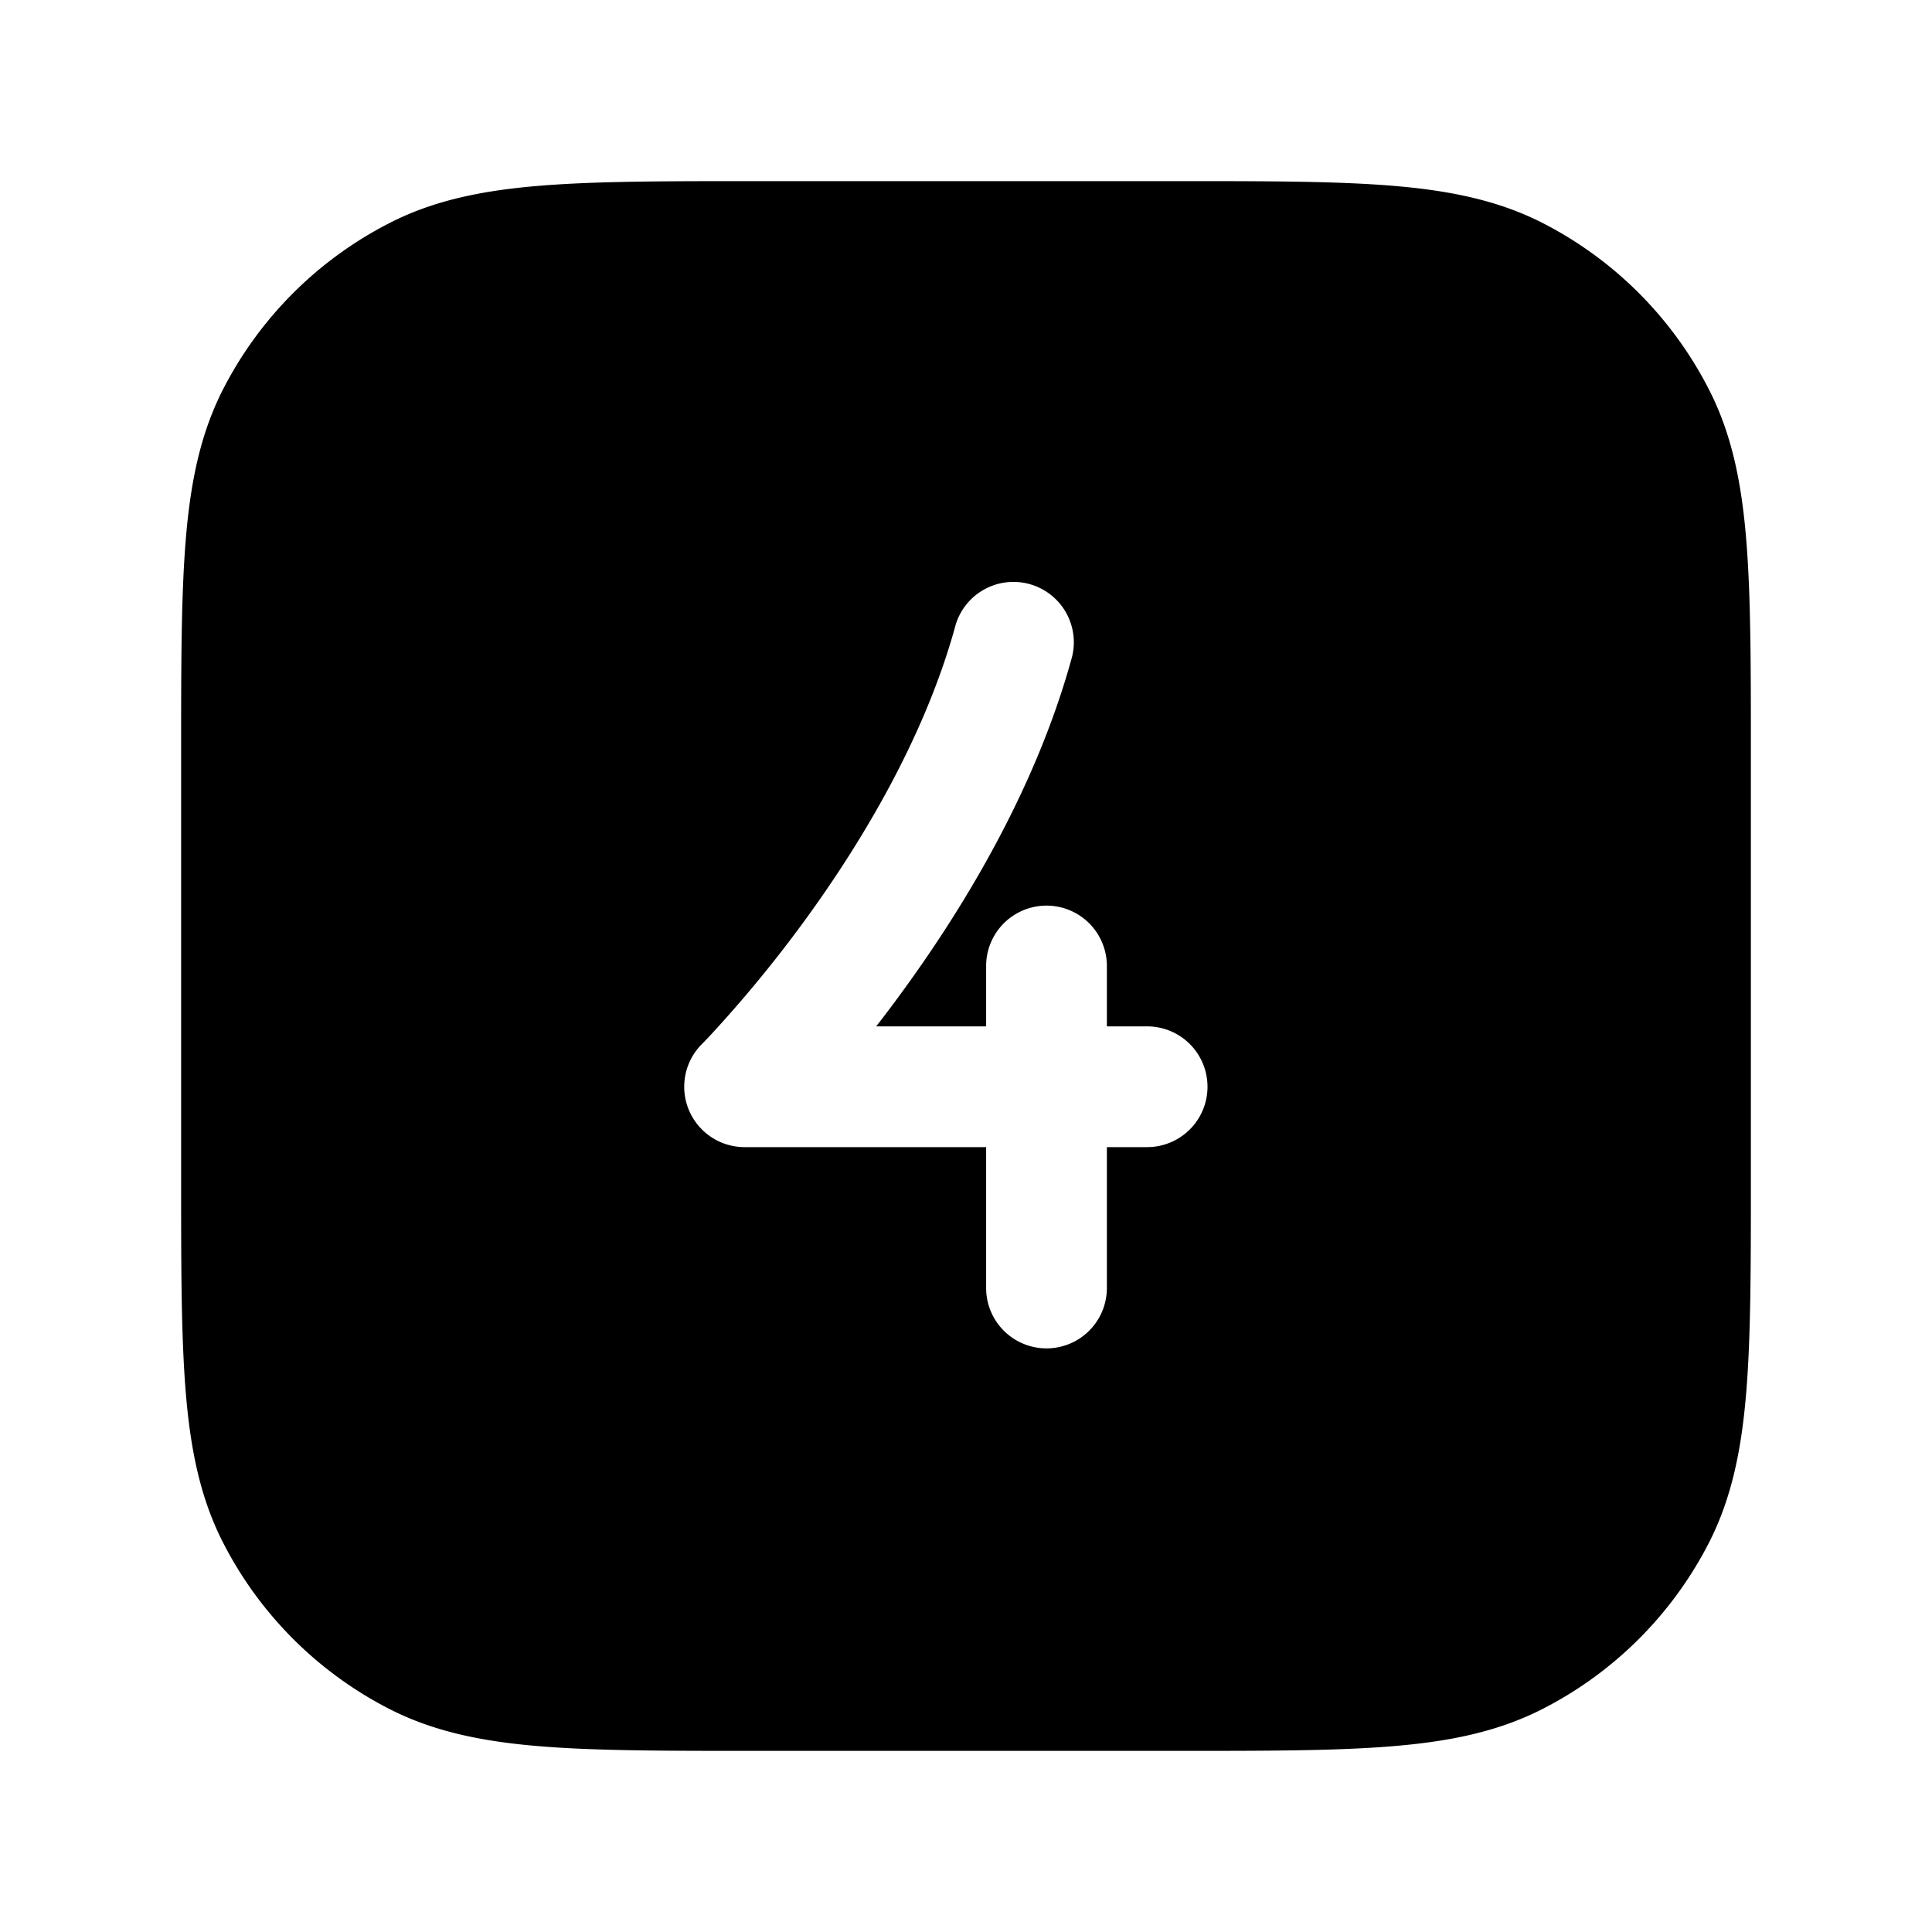
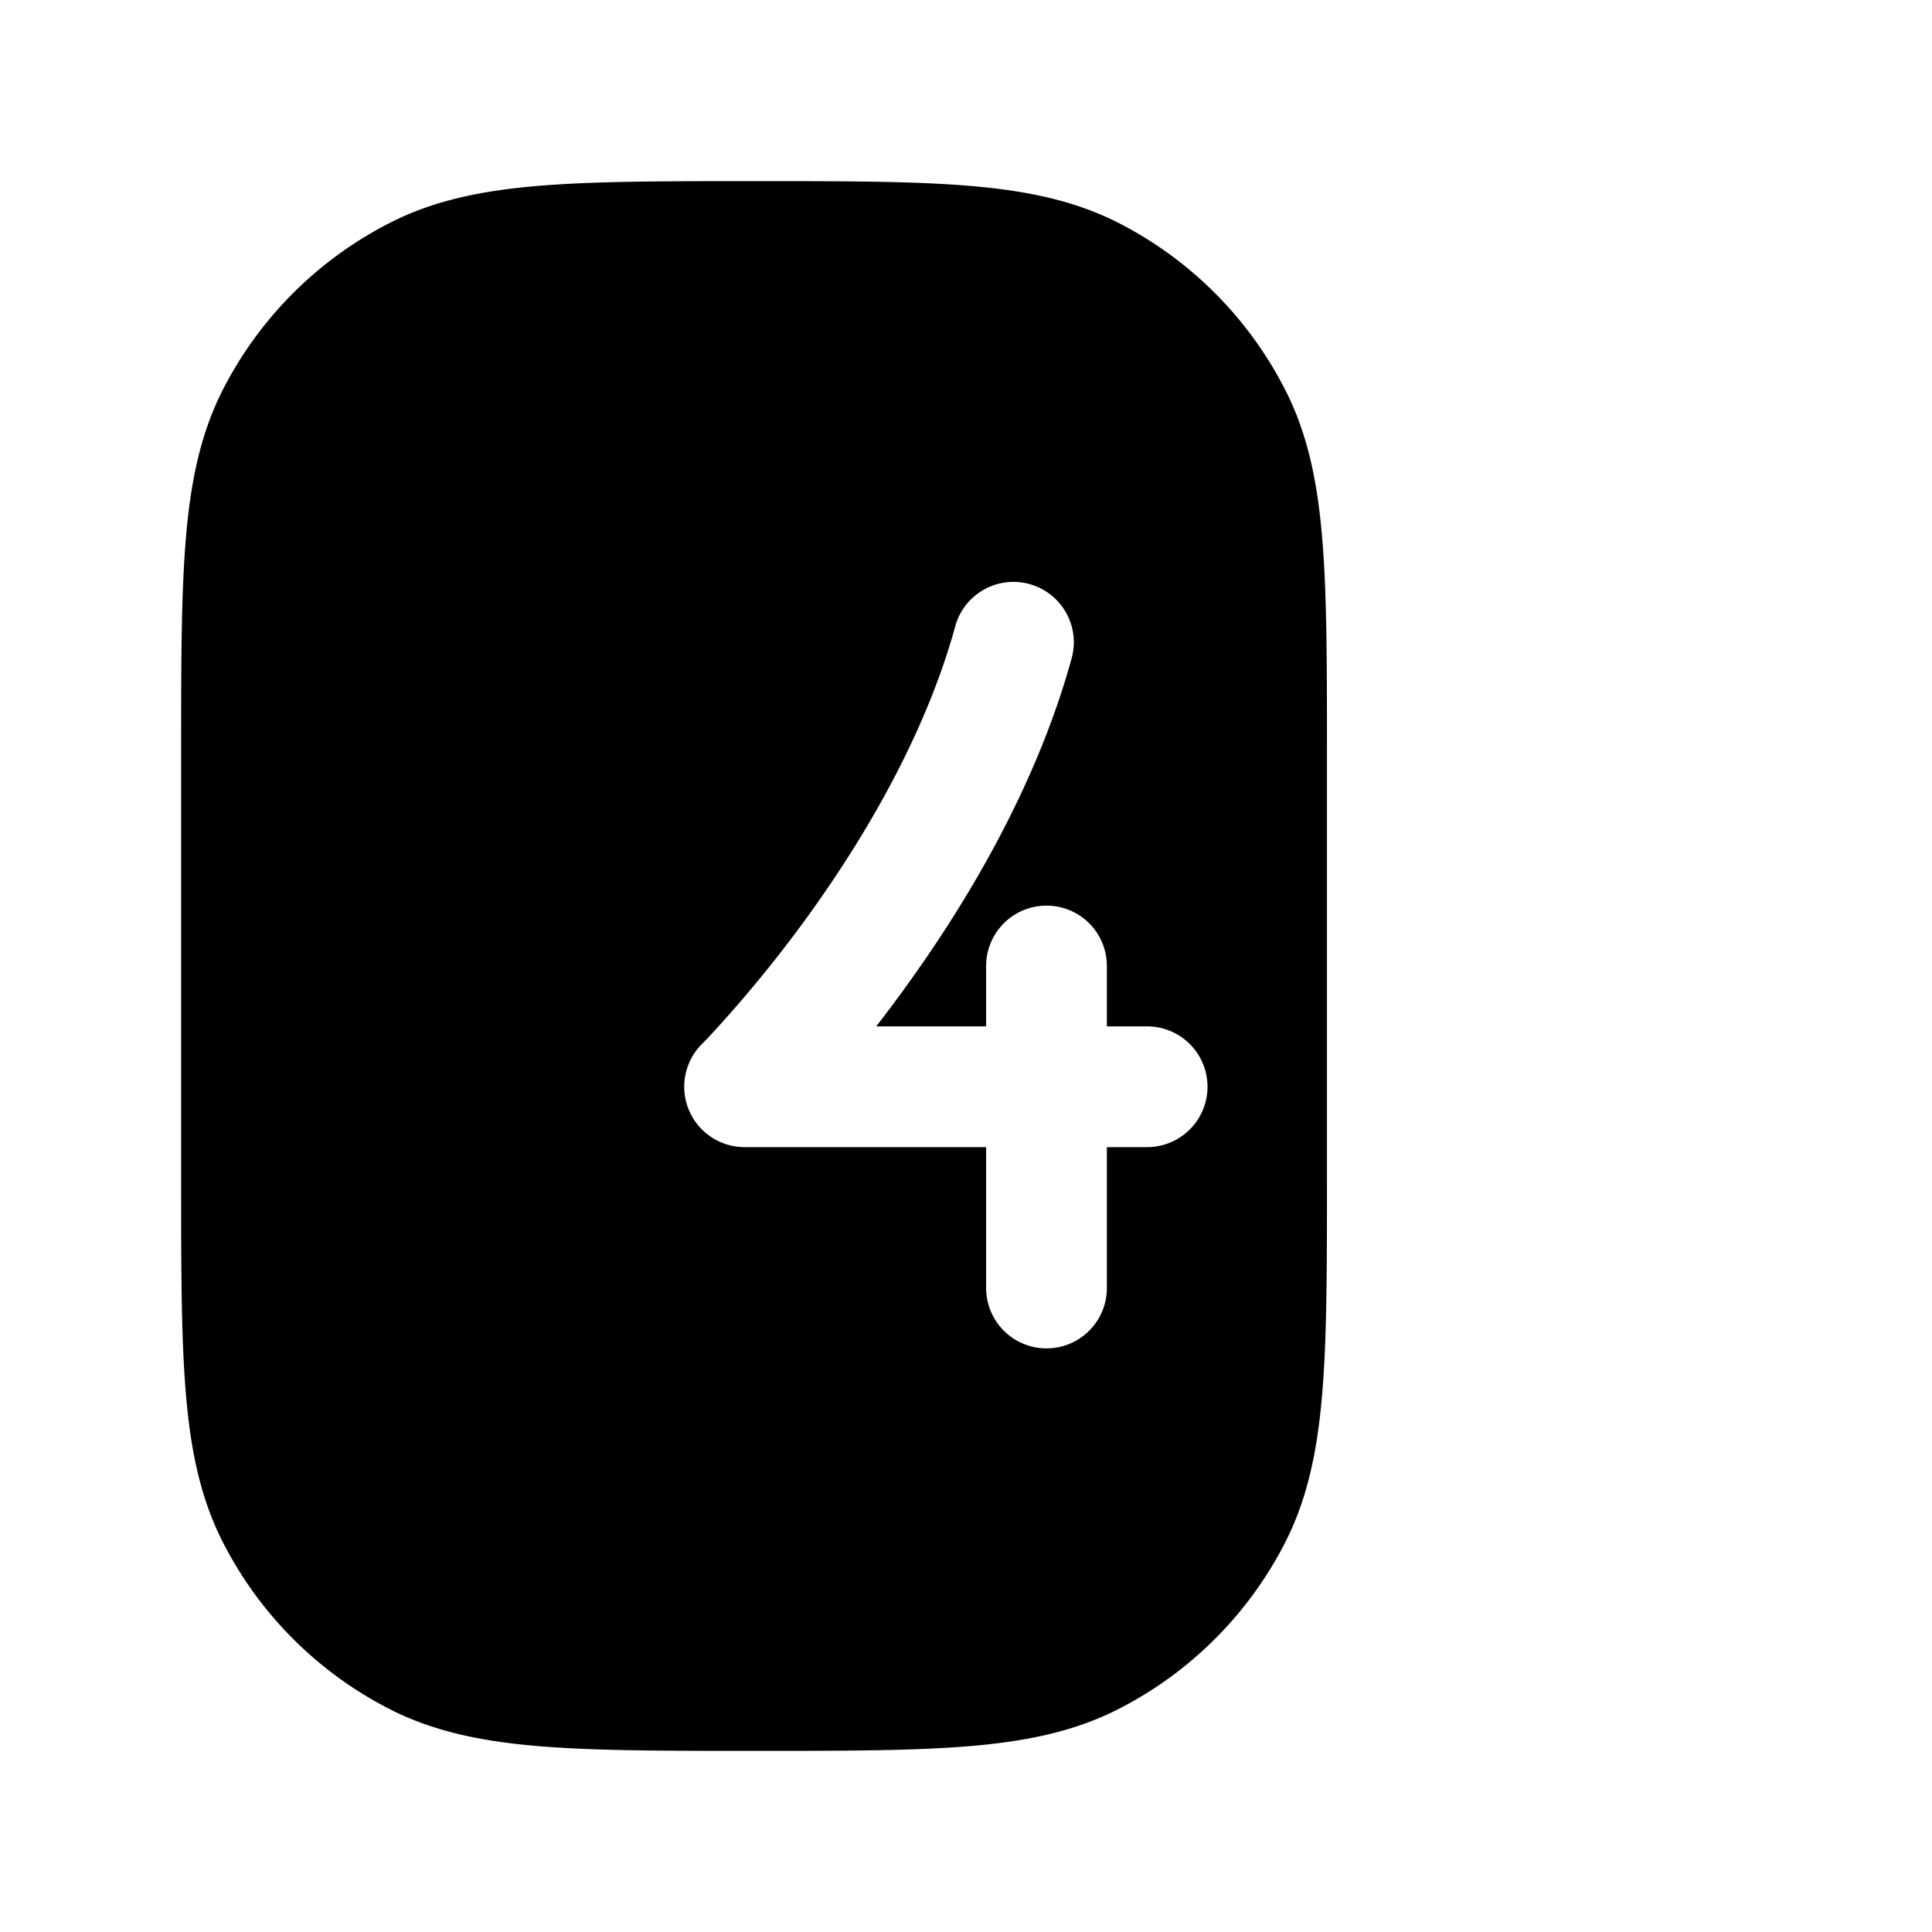
<svg xmlns="http://www.w3.org/2000/svg" width="24" height="24" fill="currentColor" viewBox="0 0 24 24">
-   <path d="M9.367 2.25h5.266c1.092 0 1.958 0 2.655.057.714.058 1.317.18 1.869.46a4.75 4.75 0 0 1 2.075 2.077c.281.55.403 1.154.461 1.868.057.697.057 1.563.057 2.655v5.266c0 1.092 0 1.958-.057 2.655-.058.714-.18 1.317-.46 1.869a4.75 4.75 0 0 1-2.076 2.075c-.552.281-1.155.403-1.869.461-.697.057-1.563.057-2.655.057H9.367c-1.092 0-1.958 0-2.655-.057-.714-.058-1.317-.18-1.868-.46a4.75 4.75 0 0 1-2.076-2.076c-.281-.552-.403-1.155-.461-1.869-.057-.697-.057-1.563-.057-2.655V9.367c0-1.092 0-1.958.057-2.655.058-.714.18-1.317.46-1.868a4.75 4.75 0 0 1 2.077-2.076c.55-.281 1.154-.403 1.868-.461.697-.057 1.563-.057 2.655-.057m3.939 5.95a.75.75 0 1 0-1.445-.4c-.383 1.377-1.16 2.668-1.863 3.633a16 16 0 0 1-1.185 1.44l-.072.075-.018.018-.004.004a.75.75 0 0 0 .531 1.28h3V16a.75.75 0 0 0 1.5 0v-1.75h.5a.75.75 0 0 0 0-1.5h-.5V12a.75.75 0 0 0-1.5 0v.75h-1.366q.159-.203.326-.433c.755-1.035 1.645-2.494 2.096-4.116" />
+   <path d="M9.367 2.25c1.092 0 1.958 0 2.655.057.714.058 1.317.18 1.869.46a4.75 4.75 0 0 1 2.075 2.077c.281.55.403 1.154.461 1.868.057.697.057 1.563.057 2.655v5.266c0 1.092 0 1.958-.057 2.655-.058.714-.18 1.317-.46 1.869a4.75 4.75 0 0 1-2.076 2.075c-.552.281-1.155.403-1.869.461-.697.057-1.563.057-2.655.057H9.367c-1.092 0-1.958 0-2.655-.057-.714-.058-1.317-.18-1.868-.46a4.75 4.75 0 0 1-2.076-2.076c-.281-.552-.403-1.155-.461-1.869-.057-.697-.057-1.563-.057-2.655V9.367c0-1.092 0-1.958.057-2.655.058-.714.18-1.317.46-1.868a4.75 4.75 0 0 1 2.077-2.076c.55-.281 1.154-.403 1.868-.461.697-.057 1.563-.057 2.655-.057m3.939 5.95a.75.75 0 1 0-1.445-.4c-.383 1.377-1.16 2.668-1.863 3.633a16 16 0 0 1-1.185 1.44l-.072.075-.018.018-.004.004a.75.75 0 0 0 .531 1.28h3V16a.75.75 0 0 0 1.5 0v-1.75h.5a.75.75 0 0 0 0-1.5h-.5V12a.75.75 0 0 0-1.5 0v.75h-1.366q.159-.203.326-.433c.755-1.035 1.645-2.494 2.096-4.116" />
</svg>